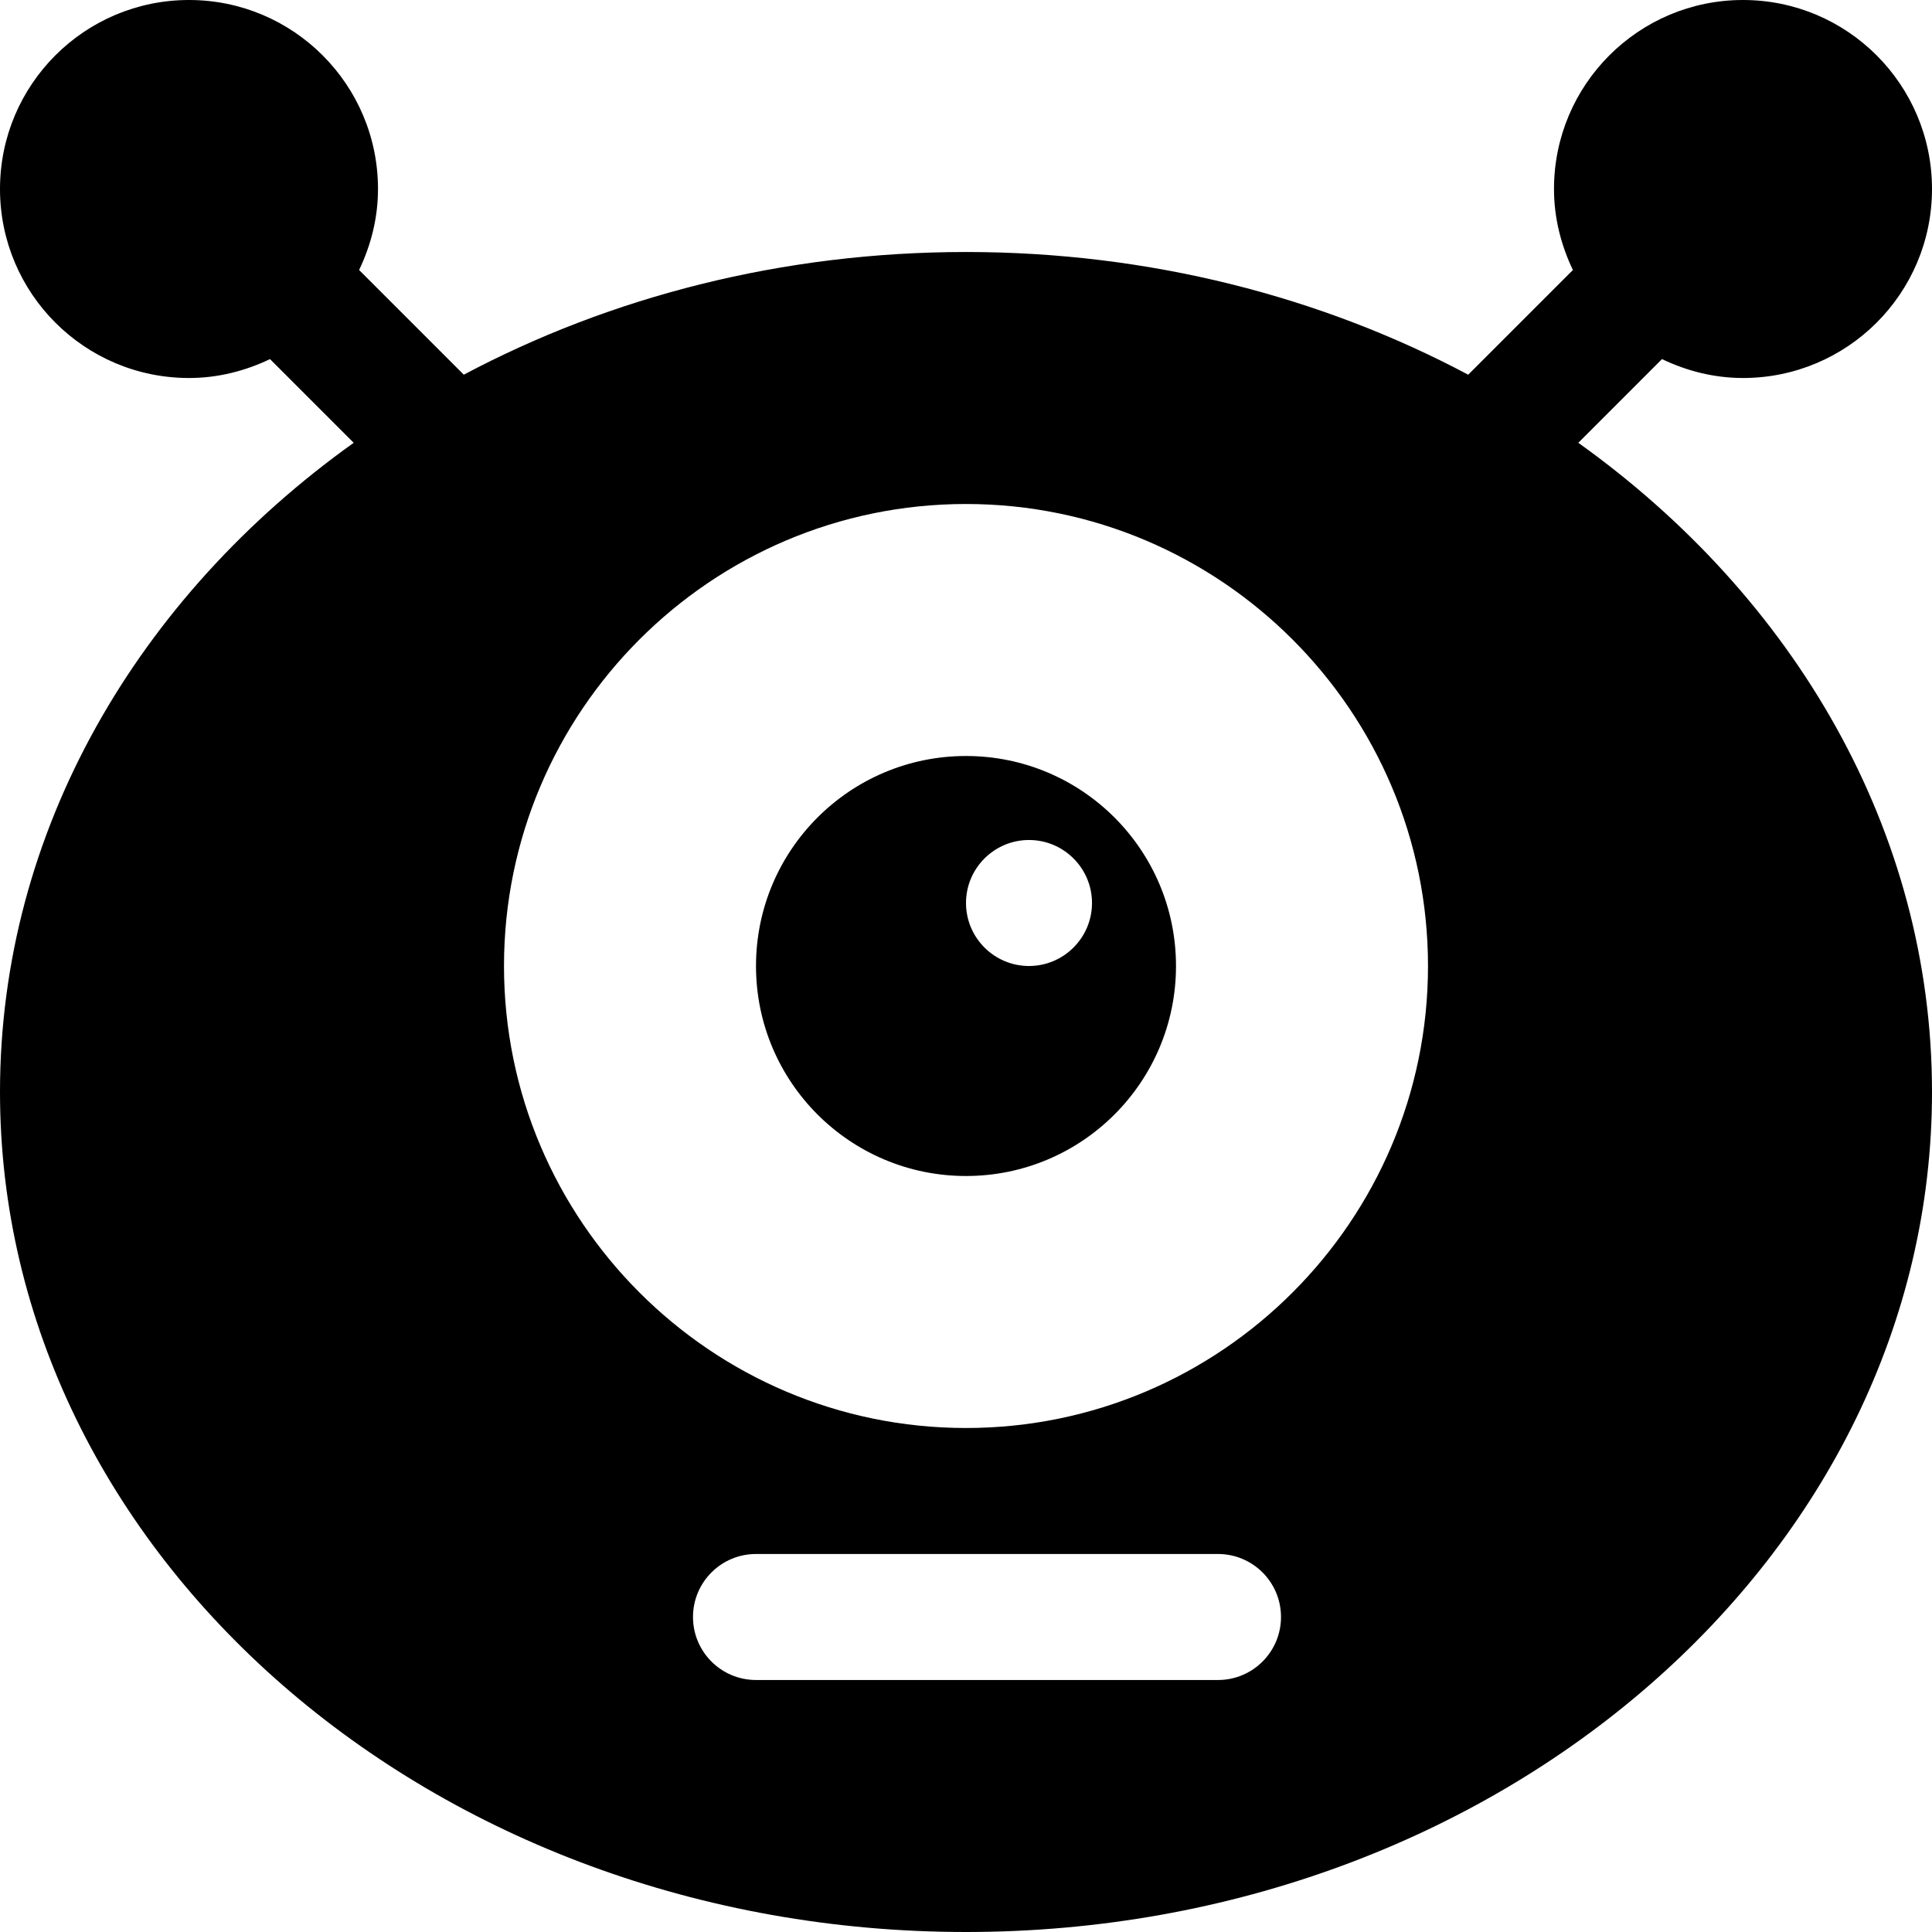
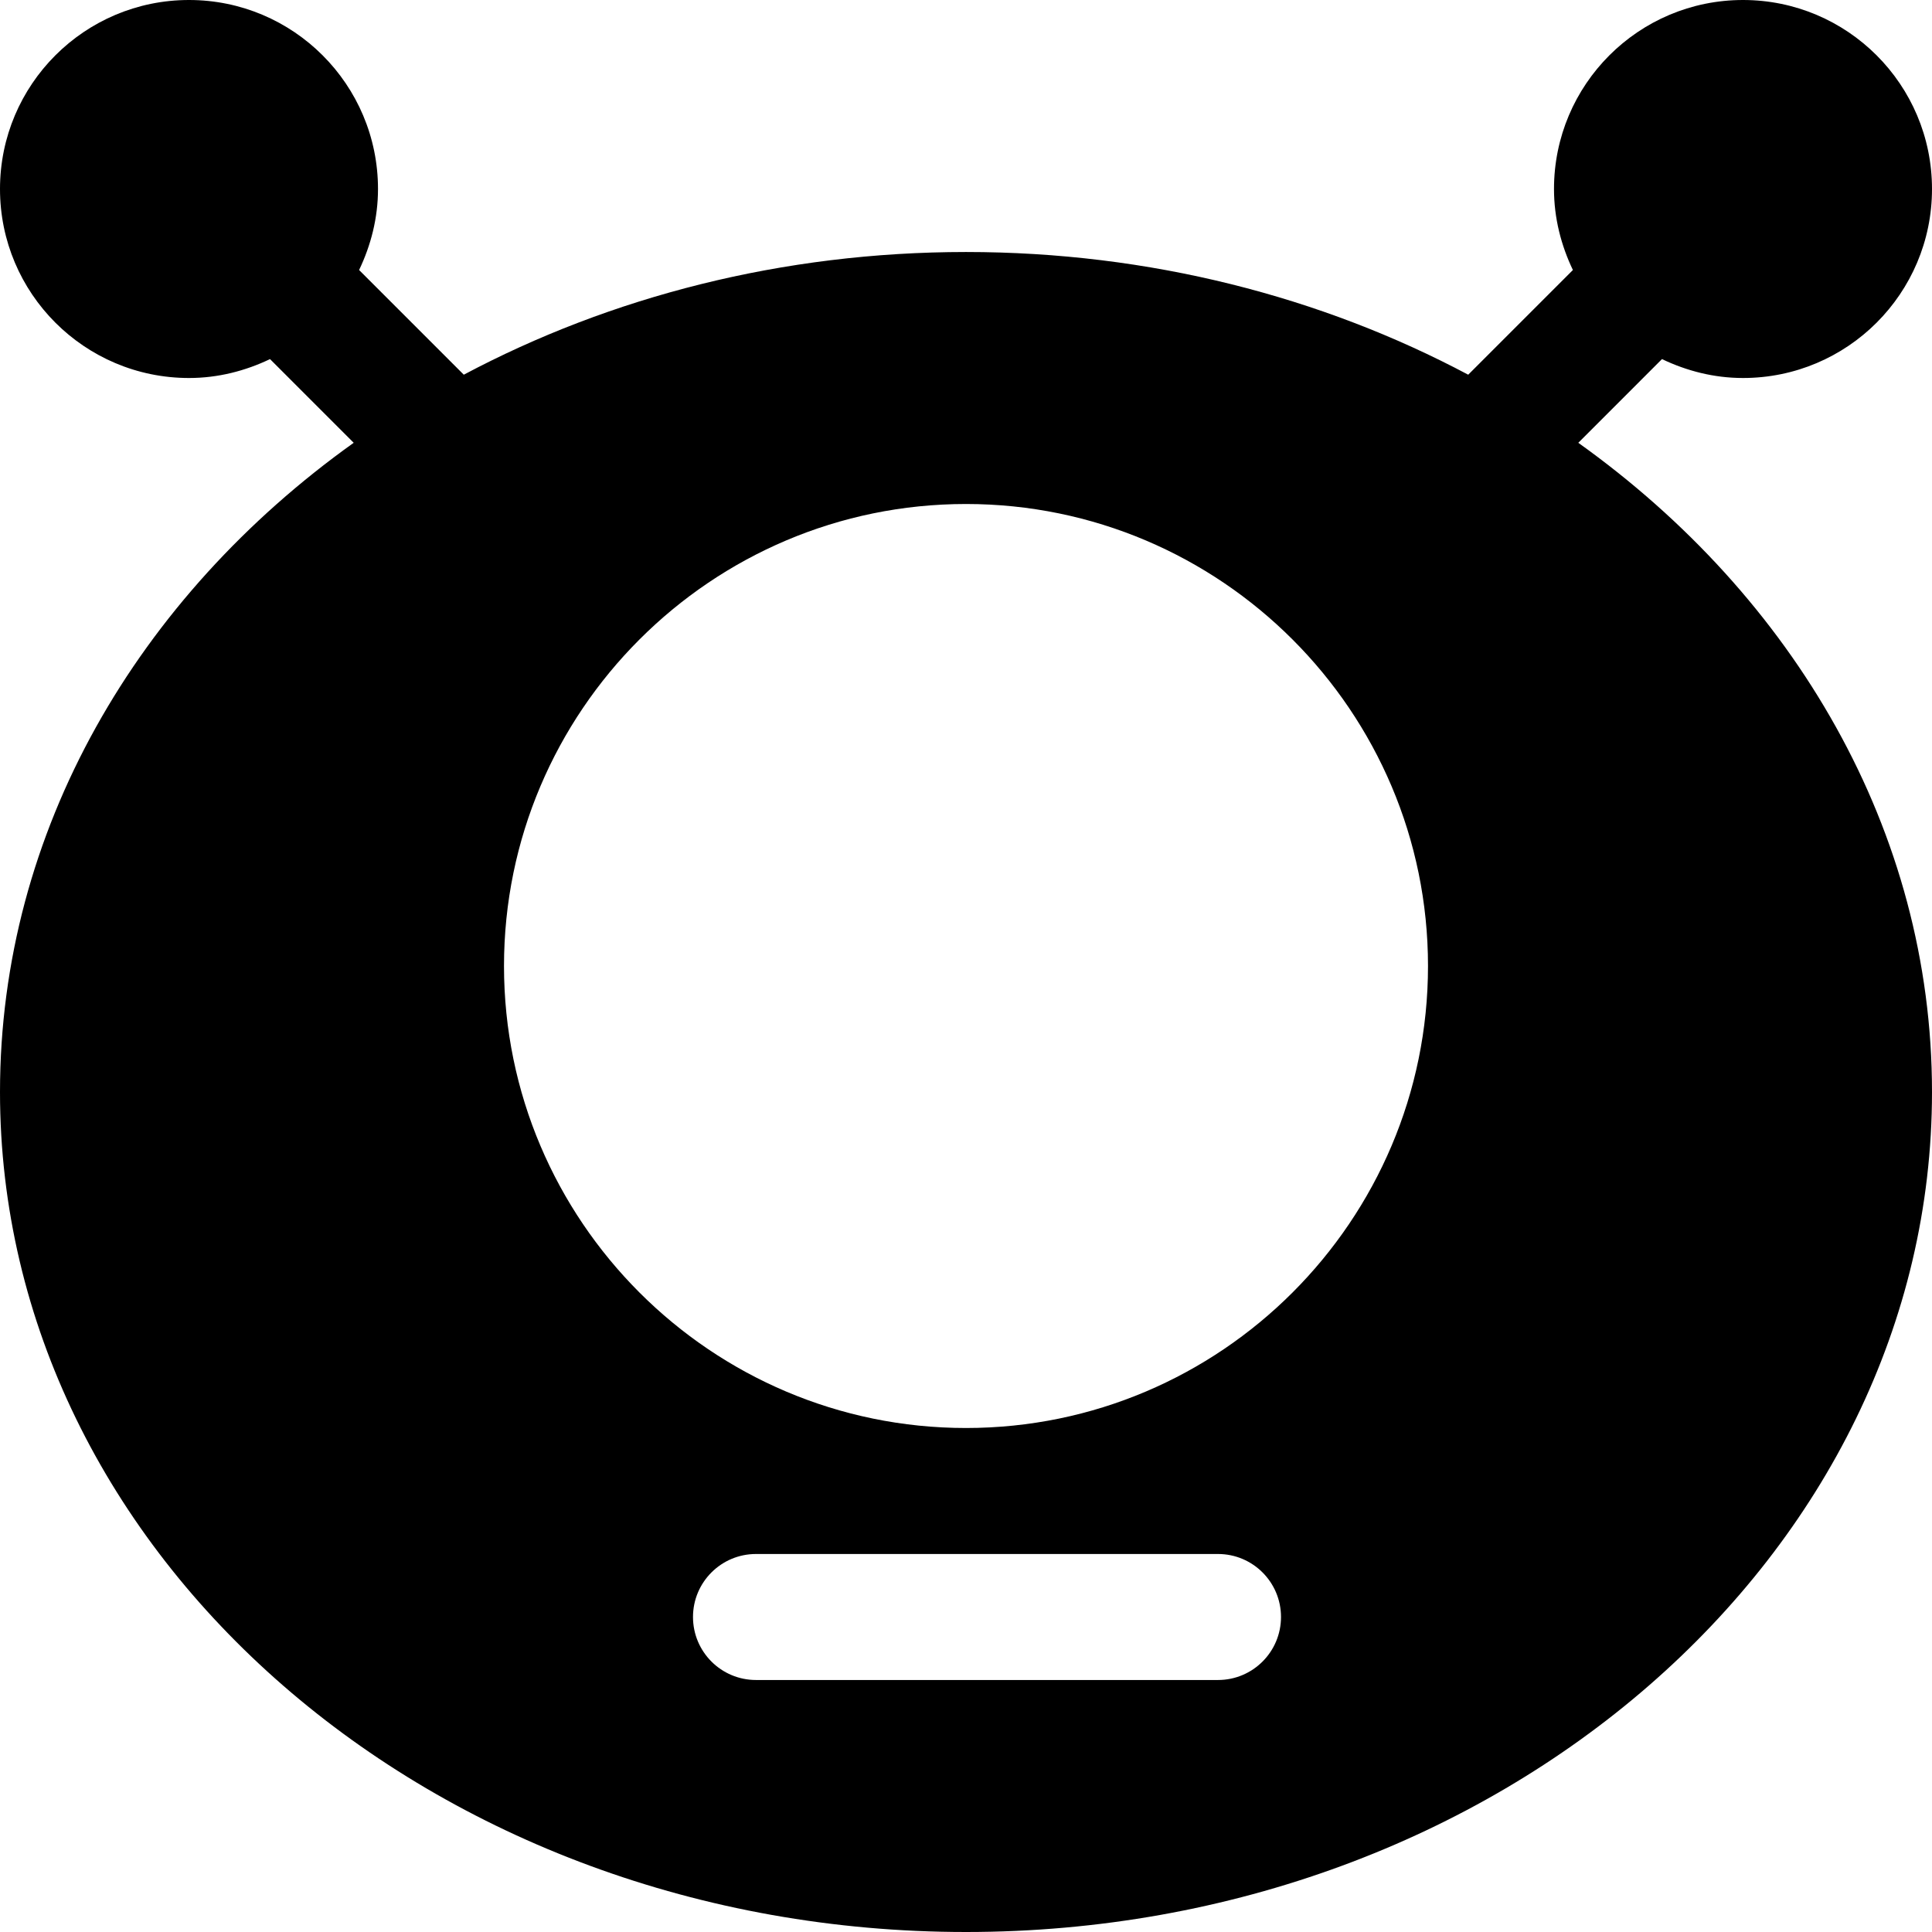
<svg xmlns="http://www.w3.org/2000/svg" fill="#000000" height="800px" width="800px" version="1.1" id="Layer_1" viewBox="0 0 512 512" xml:space="preserve">
  <g>
    <g>
-       <path d="M256,200.348c-30.736,0-55.652,24.917-55.652,55.652s24.917,55.652,55.652,55.652s55.652-24.917,55.652-55.652    S286.736,200.348,256,200.348z M272.696,256c-9.208,0-16.696-7.492-16.696-16.696c0-9.204,7.487-16.696,16.696-16.696    c9.208,0,16.696,7.492,16.696,16.696C289.391,248.508,281.904,256,272.696,256z" />
-     </g>
+       </g>
  </g>
  <g>
    <g>
      <path d="M418.265,117.344l22.177-22.179c6.529,3.119,13.752,5.009,21.471,5.009c27.662,0,50.087-22.424,50.087-50.087    S489.576,0,461.913,0s-50.087,22.424-50.087,50.087c0,7.718,1.89,14.94,5.009,21.471L389.092,99.3    C350.286,78.679,304.711,66.783,256,66.783S161.714,78.679,122.909,99.3L95.165,71.558c3.119-6.53,5.009-13.753,5.009-21.471    C100.174,22.424,77.749,0,50.087,0S0,22.424,0,50.087s22.424,50.087,50.087,50.087c7.718,0,14.94-1.89,21.471-5.009l22.177,22.177    C36.543,158.204,0,220.156,0,289.391C0,412.135,114.843,512,256,512s256-99.865,256-222.609    C512,220.156,475.457,158.204,418.265,117.344z M322.783,445.217H200.348c-9.223,0-16.696-7.473-16.696-16.696    c0-9.223,7.473-16.696,16.696-16.696h122.435c9.223,0,16.696,7.473,16.696,16.696    C339.478,437.744,332.005,445.217,322.783,445.217z M256,378.435c-67.51,0-122.435-54.934-122.435-122.435    S188.489,133.565,256,133.565c67.511,0,122.435,54.934,122.435,122.435S323.511,378.435,256,378.435z" />
    </g>
  </g>
</svg>